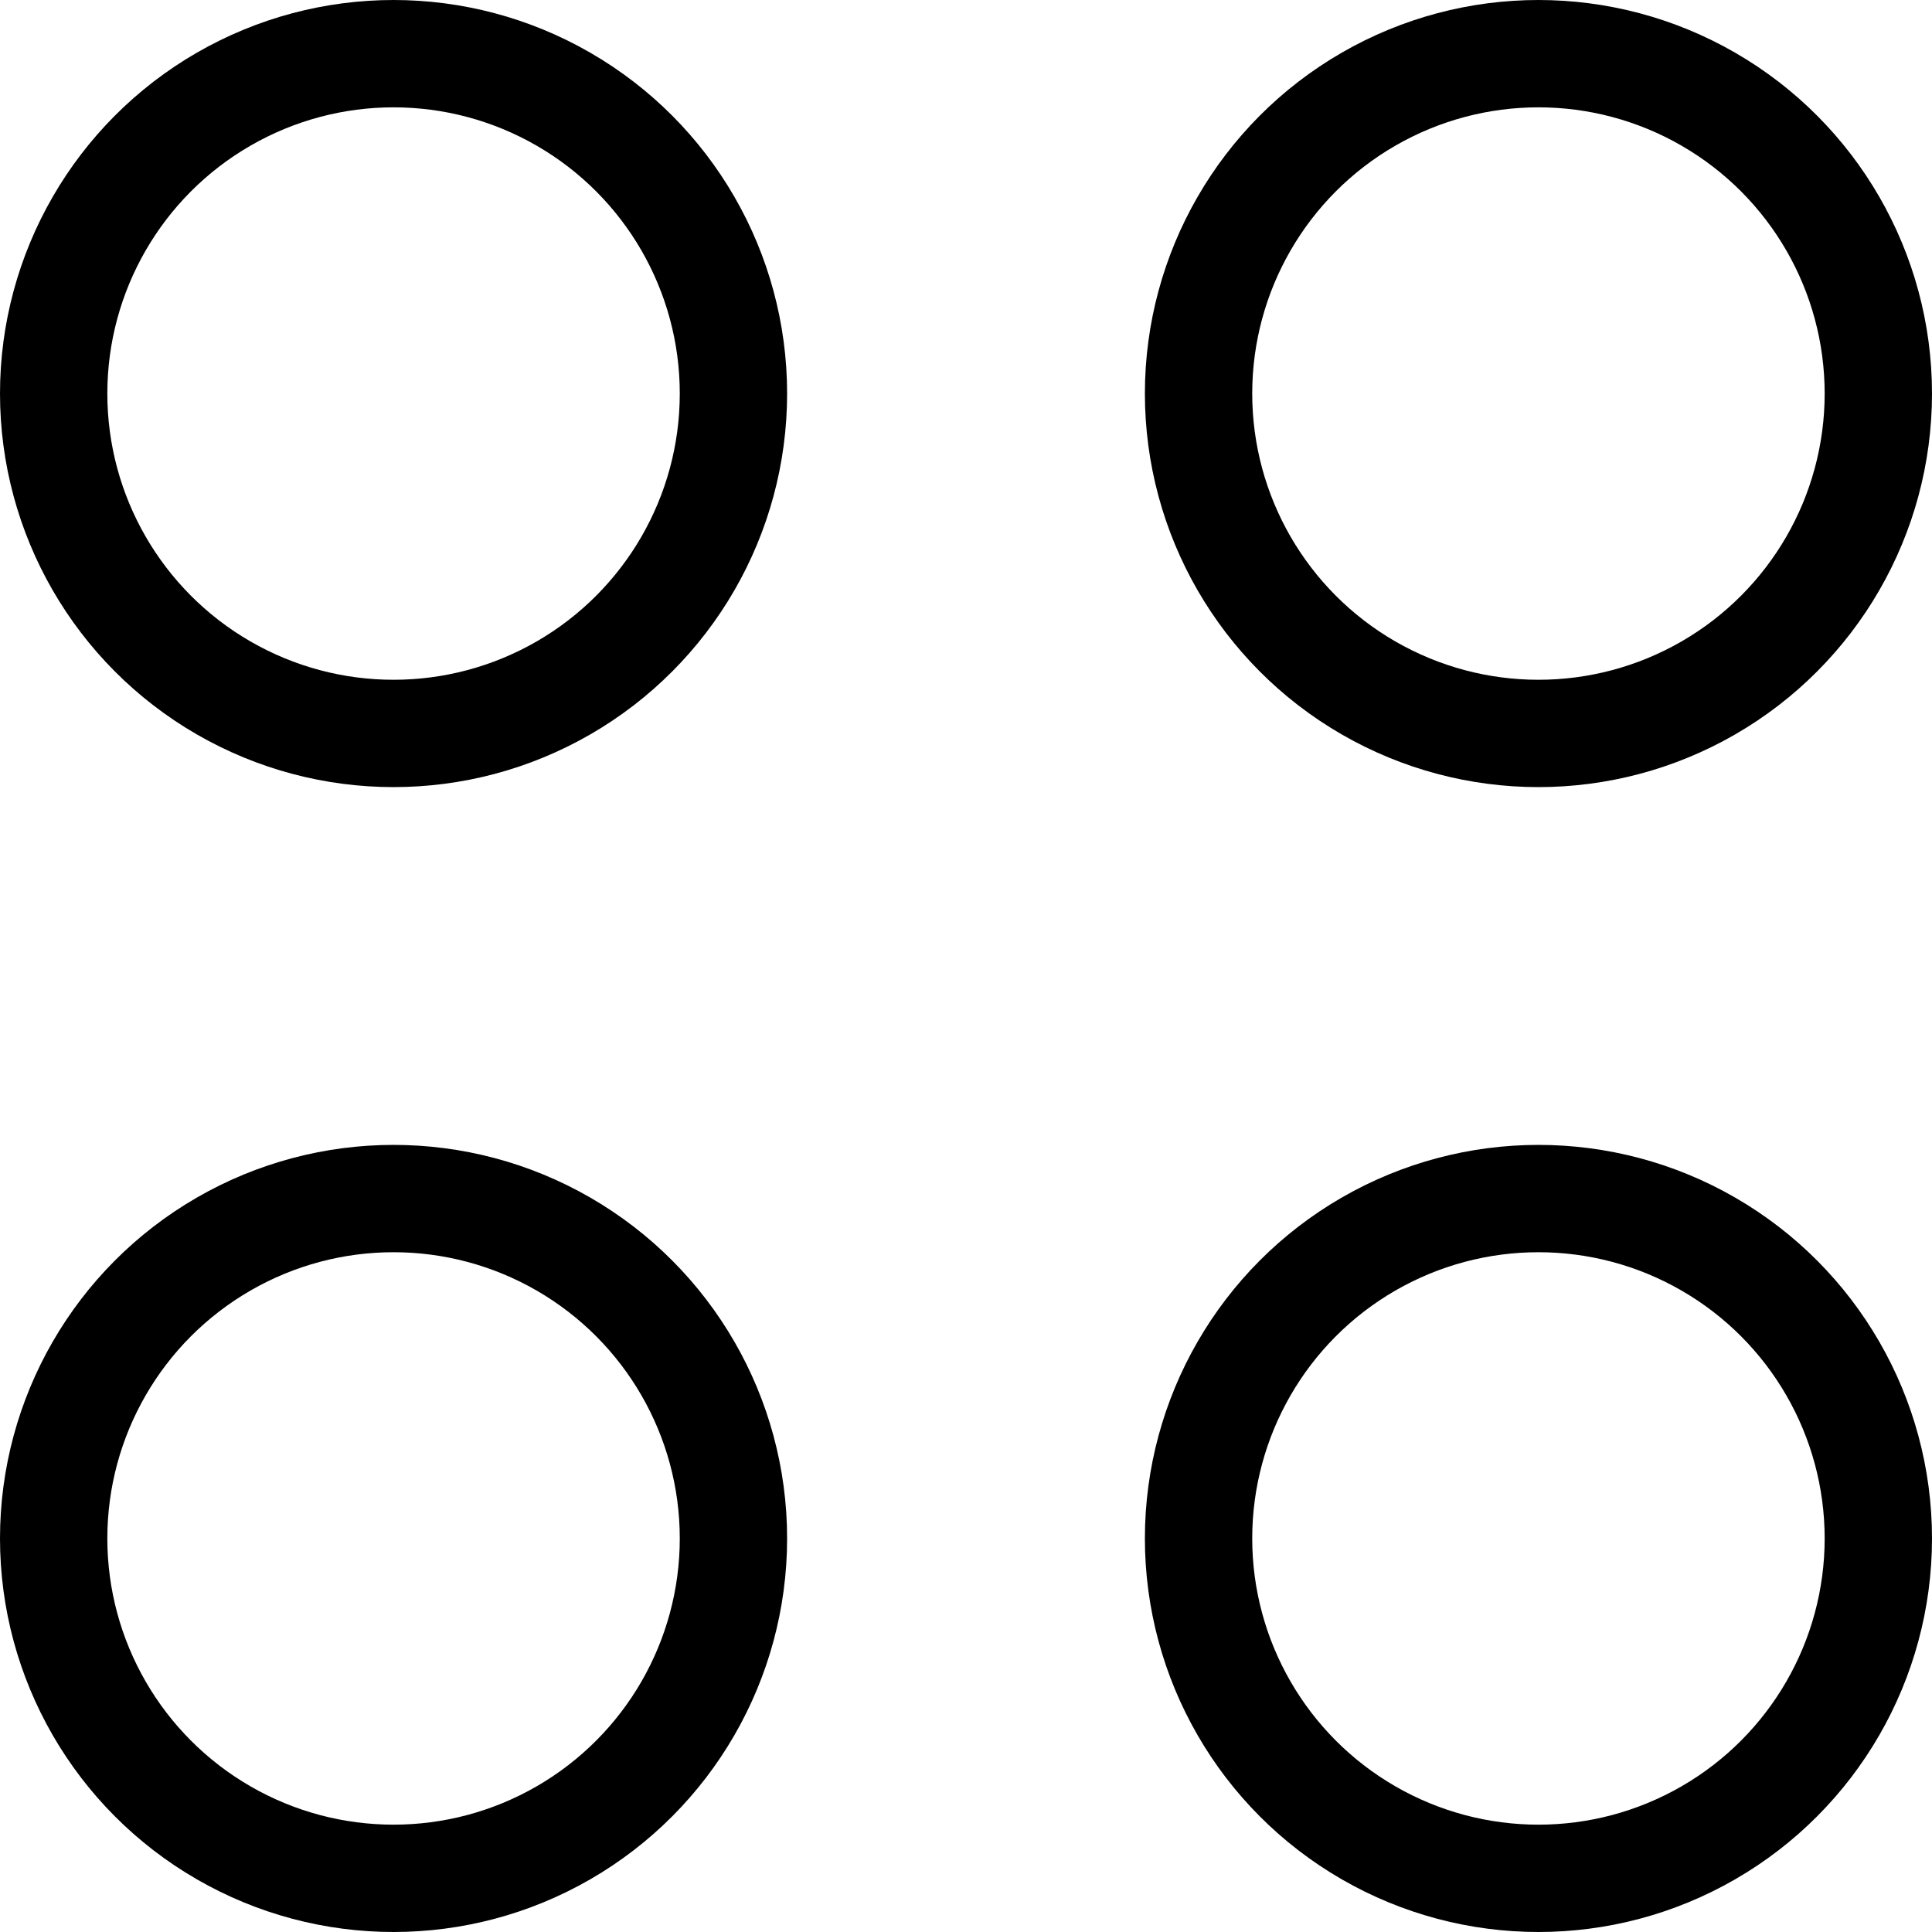
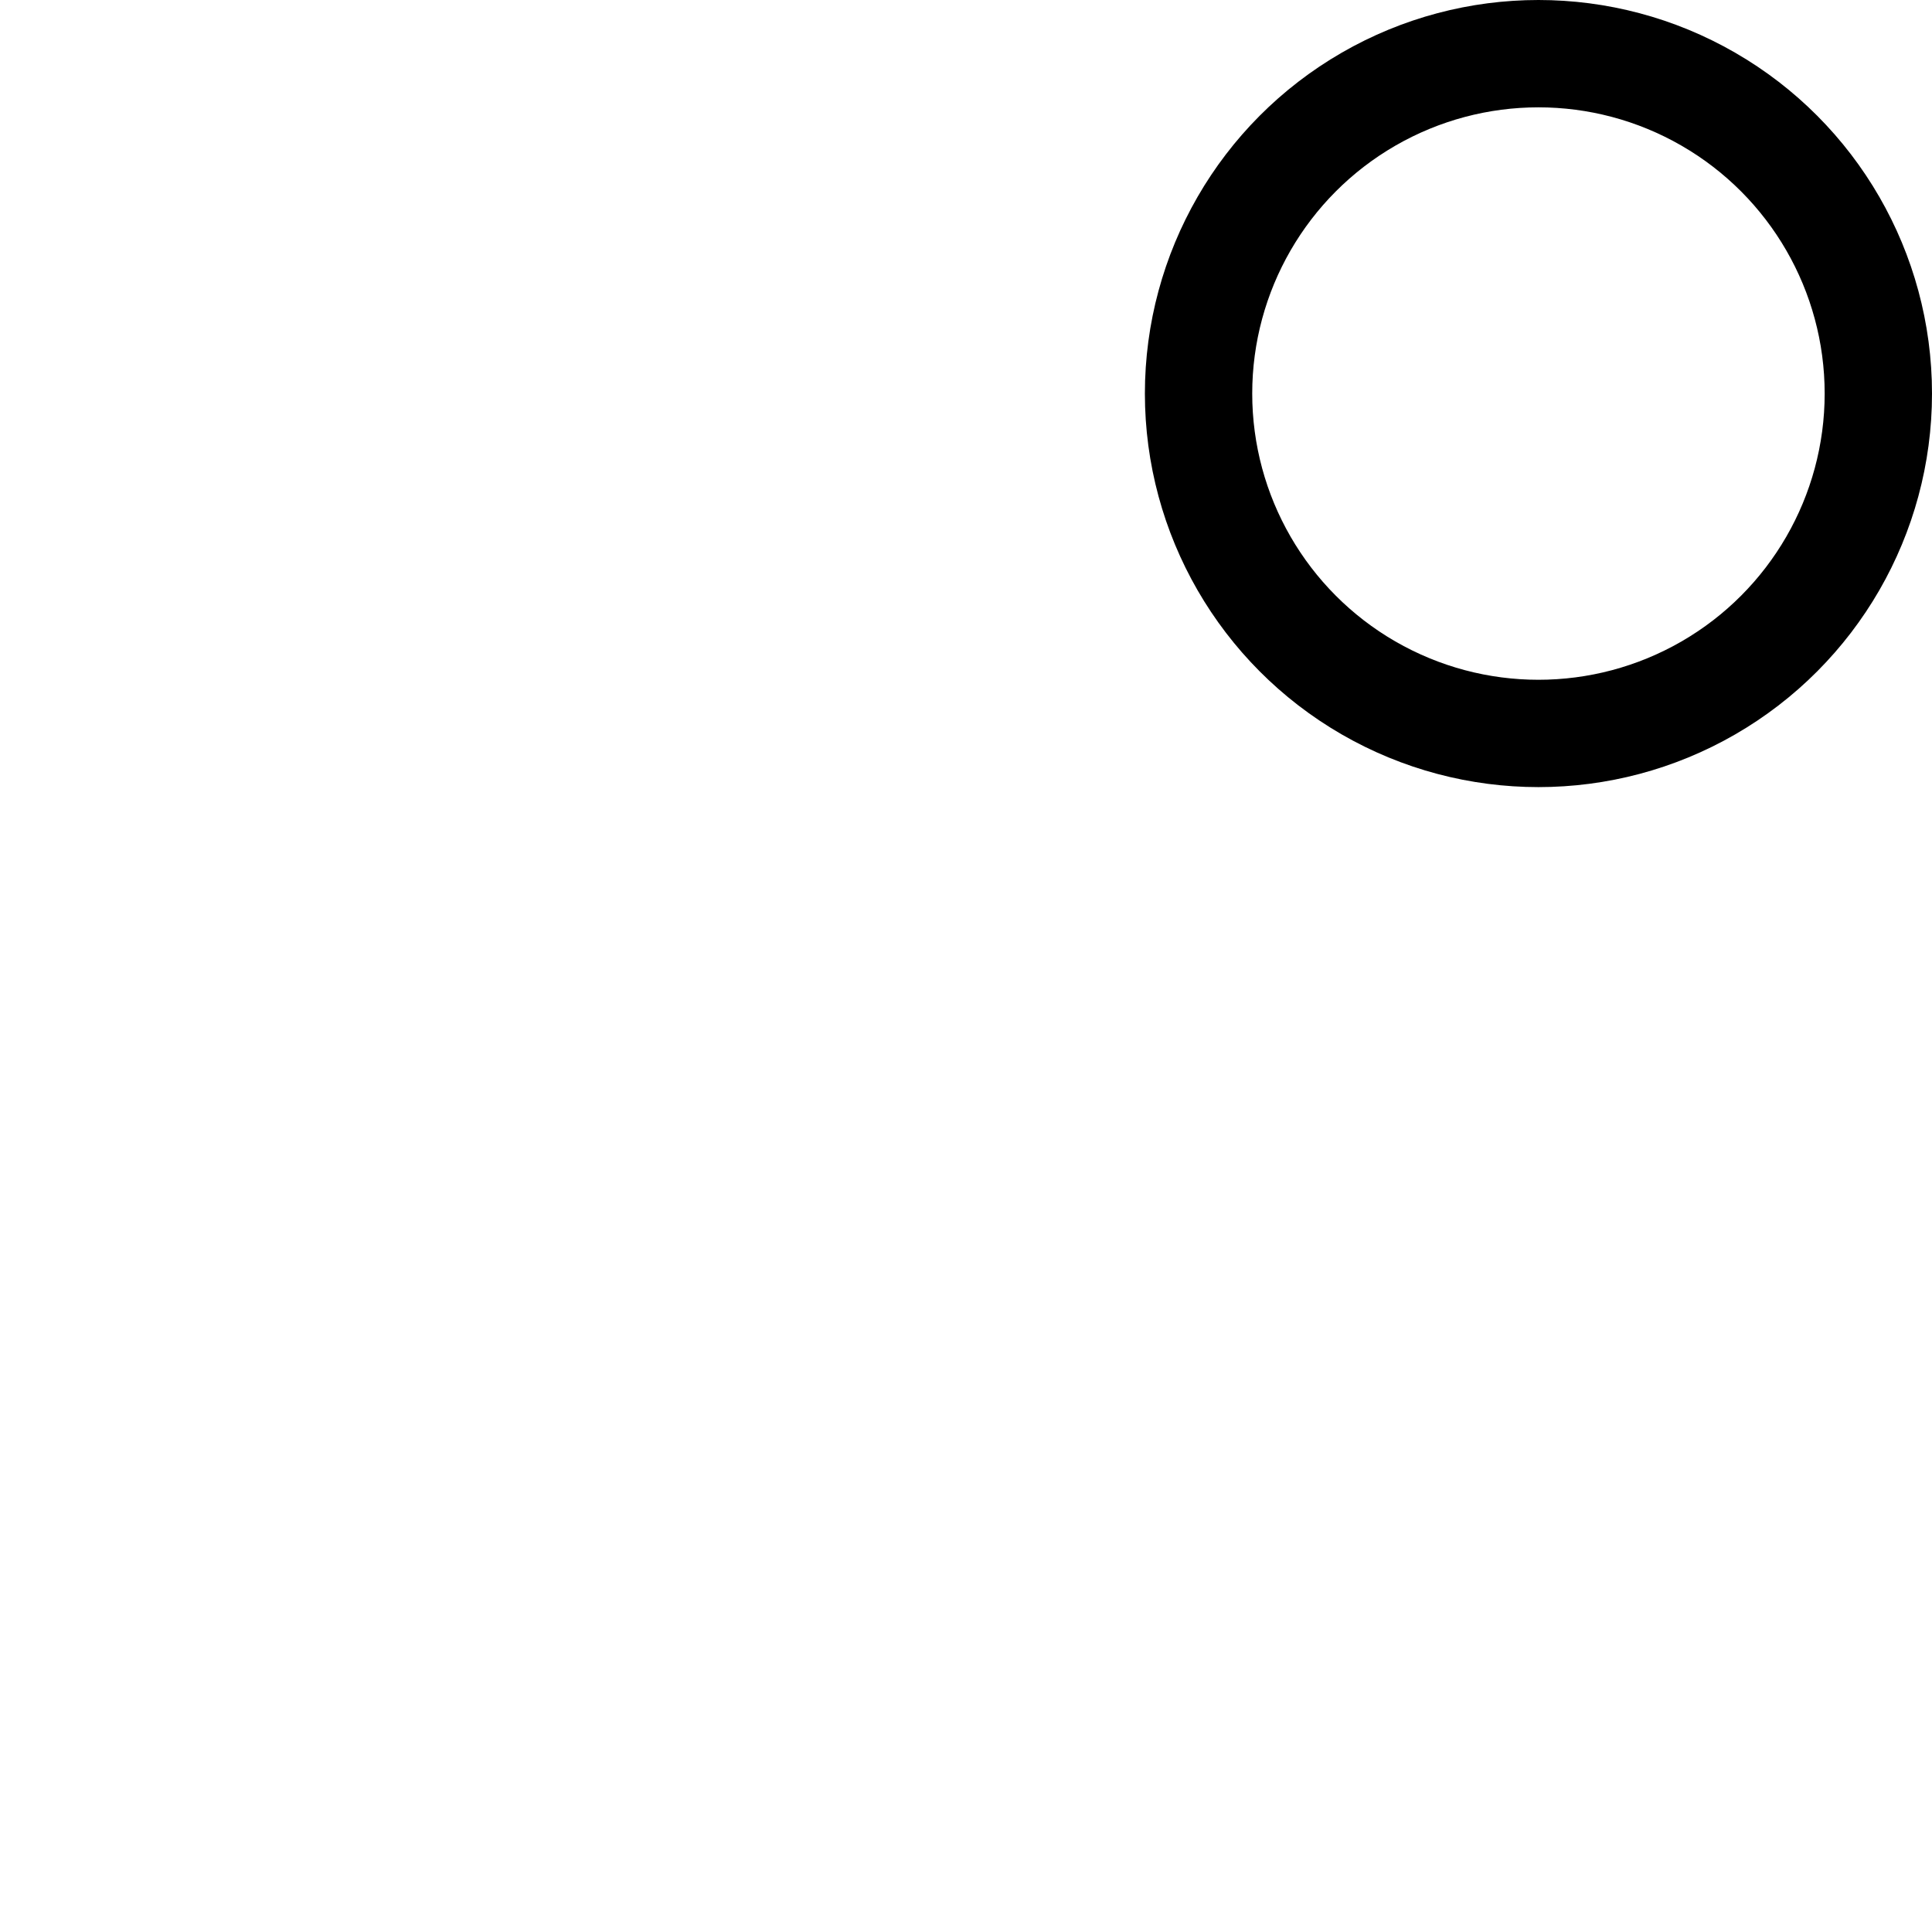
<svg xmlns="http://www.w3.org/2000/svg" width="27" height="27" viewBox="0 0 27 27" fill="none">
-   <circle cx="5.5" cy="5.5" r="4.75" stroke="black" stroke-width="1.5" />
  <circle cx="21.5" cy="5.5" r="4.75" stroke="black" stroke-width="1.5" />
-   <circle cx="5.5" cy="21.5" r="4.75" stroke="black" stroke-width="1.5" />
-   <circle cx="21.5" cy="21.5" r="4.75" stroke="black" stroke-width="1.5" />
</svg>